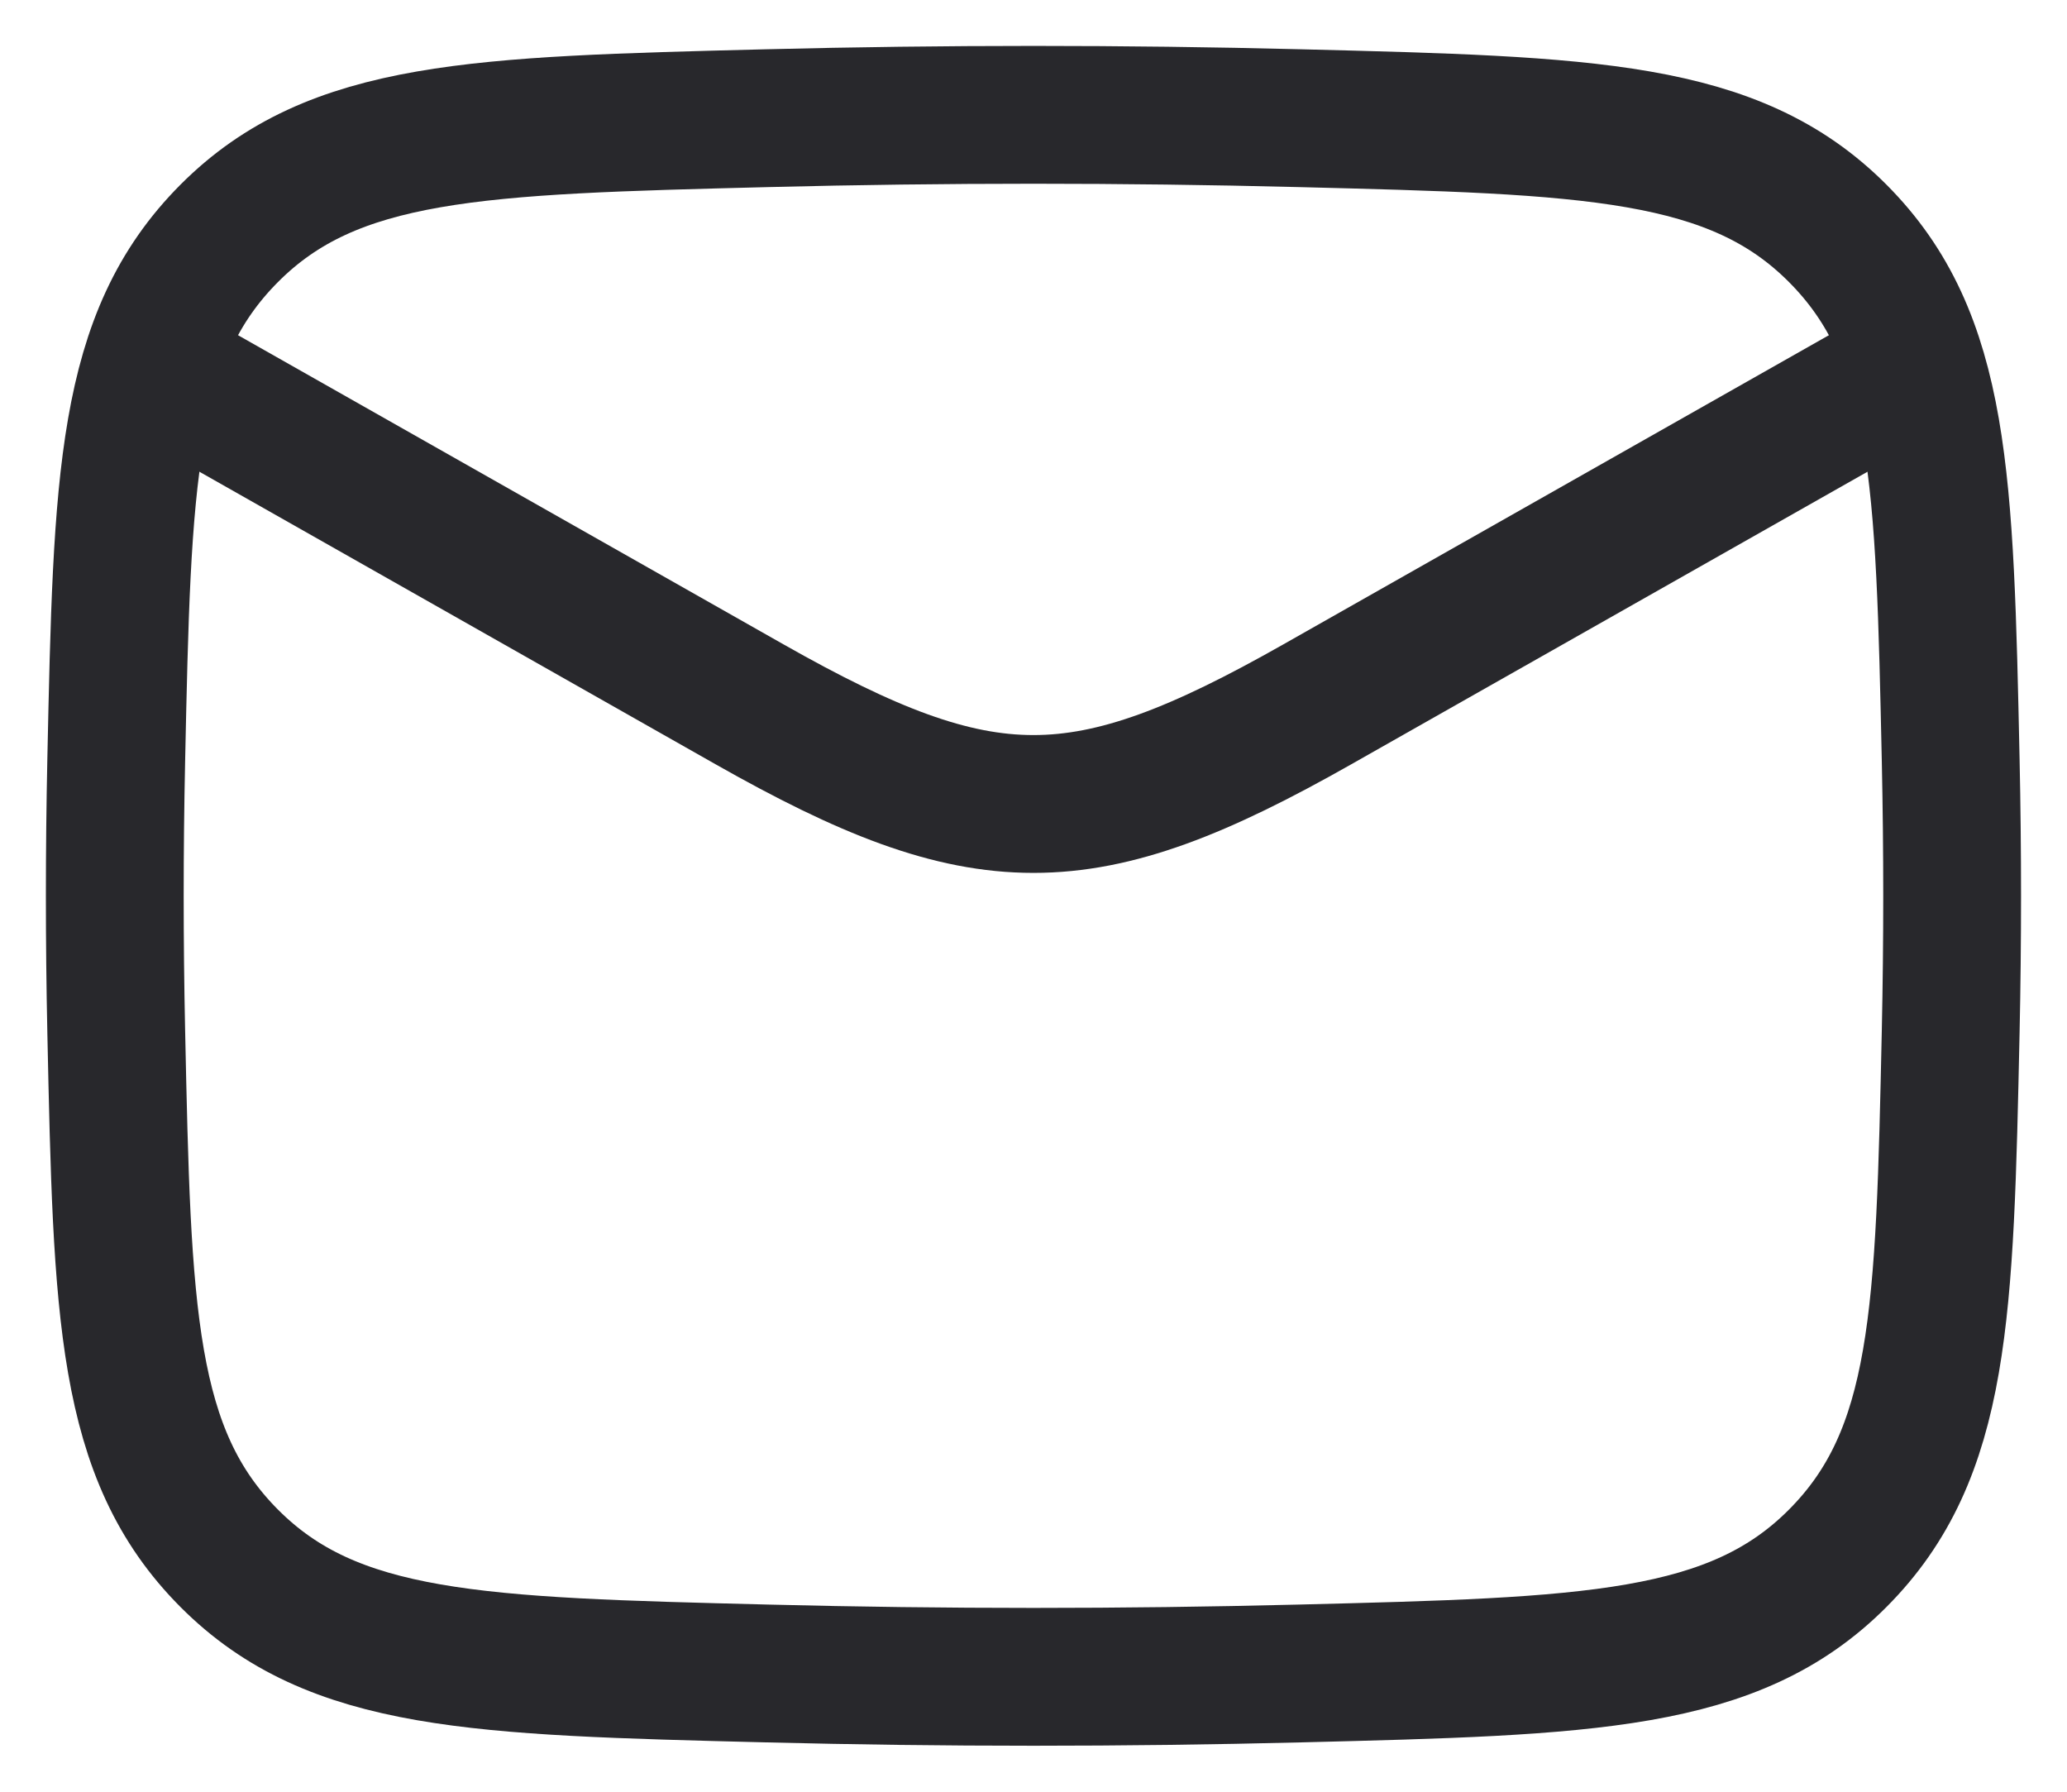
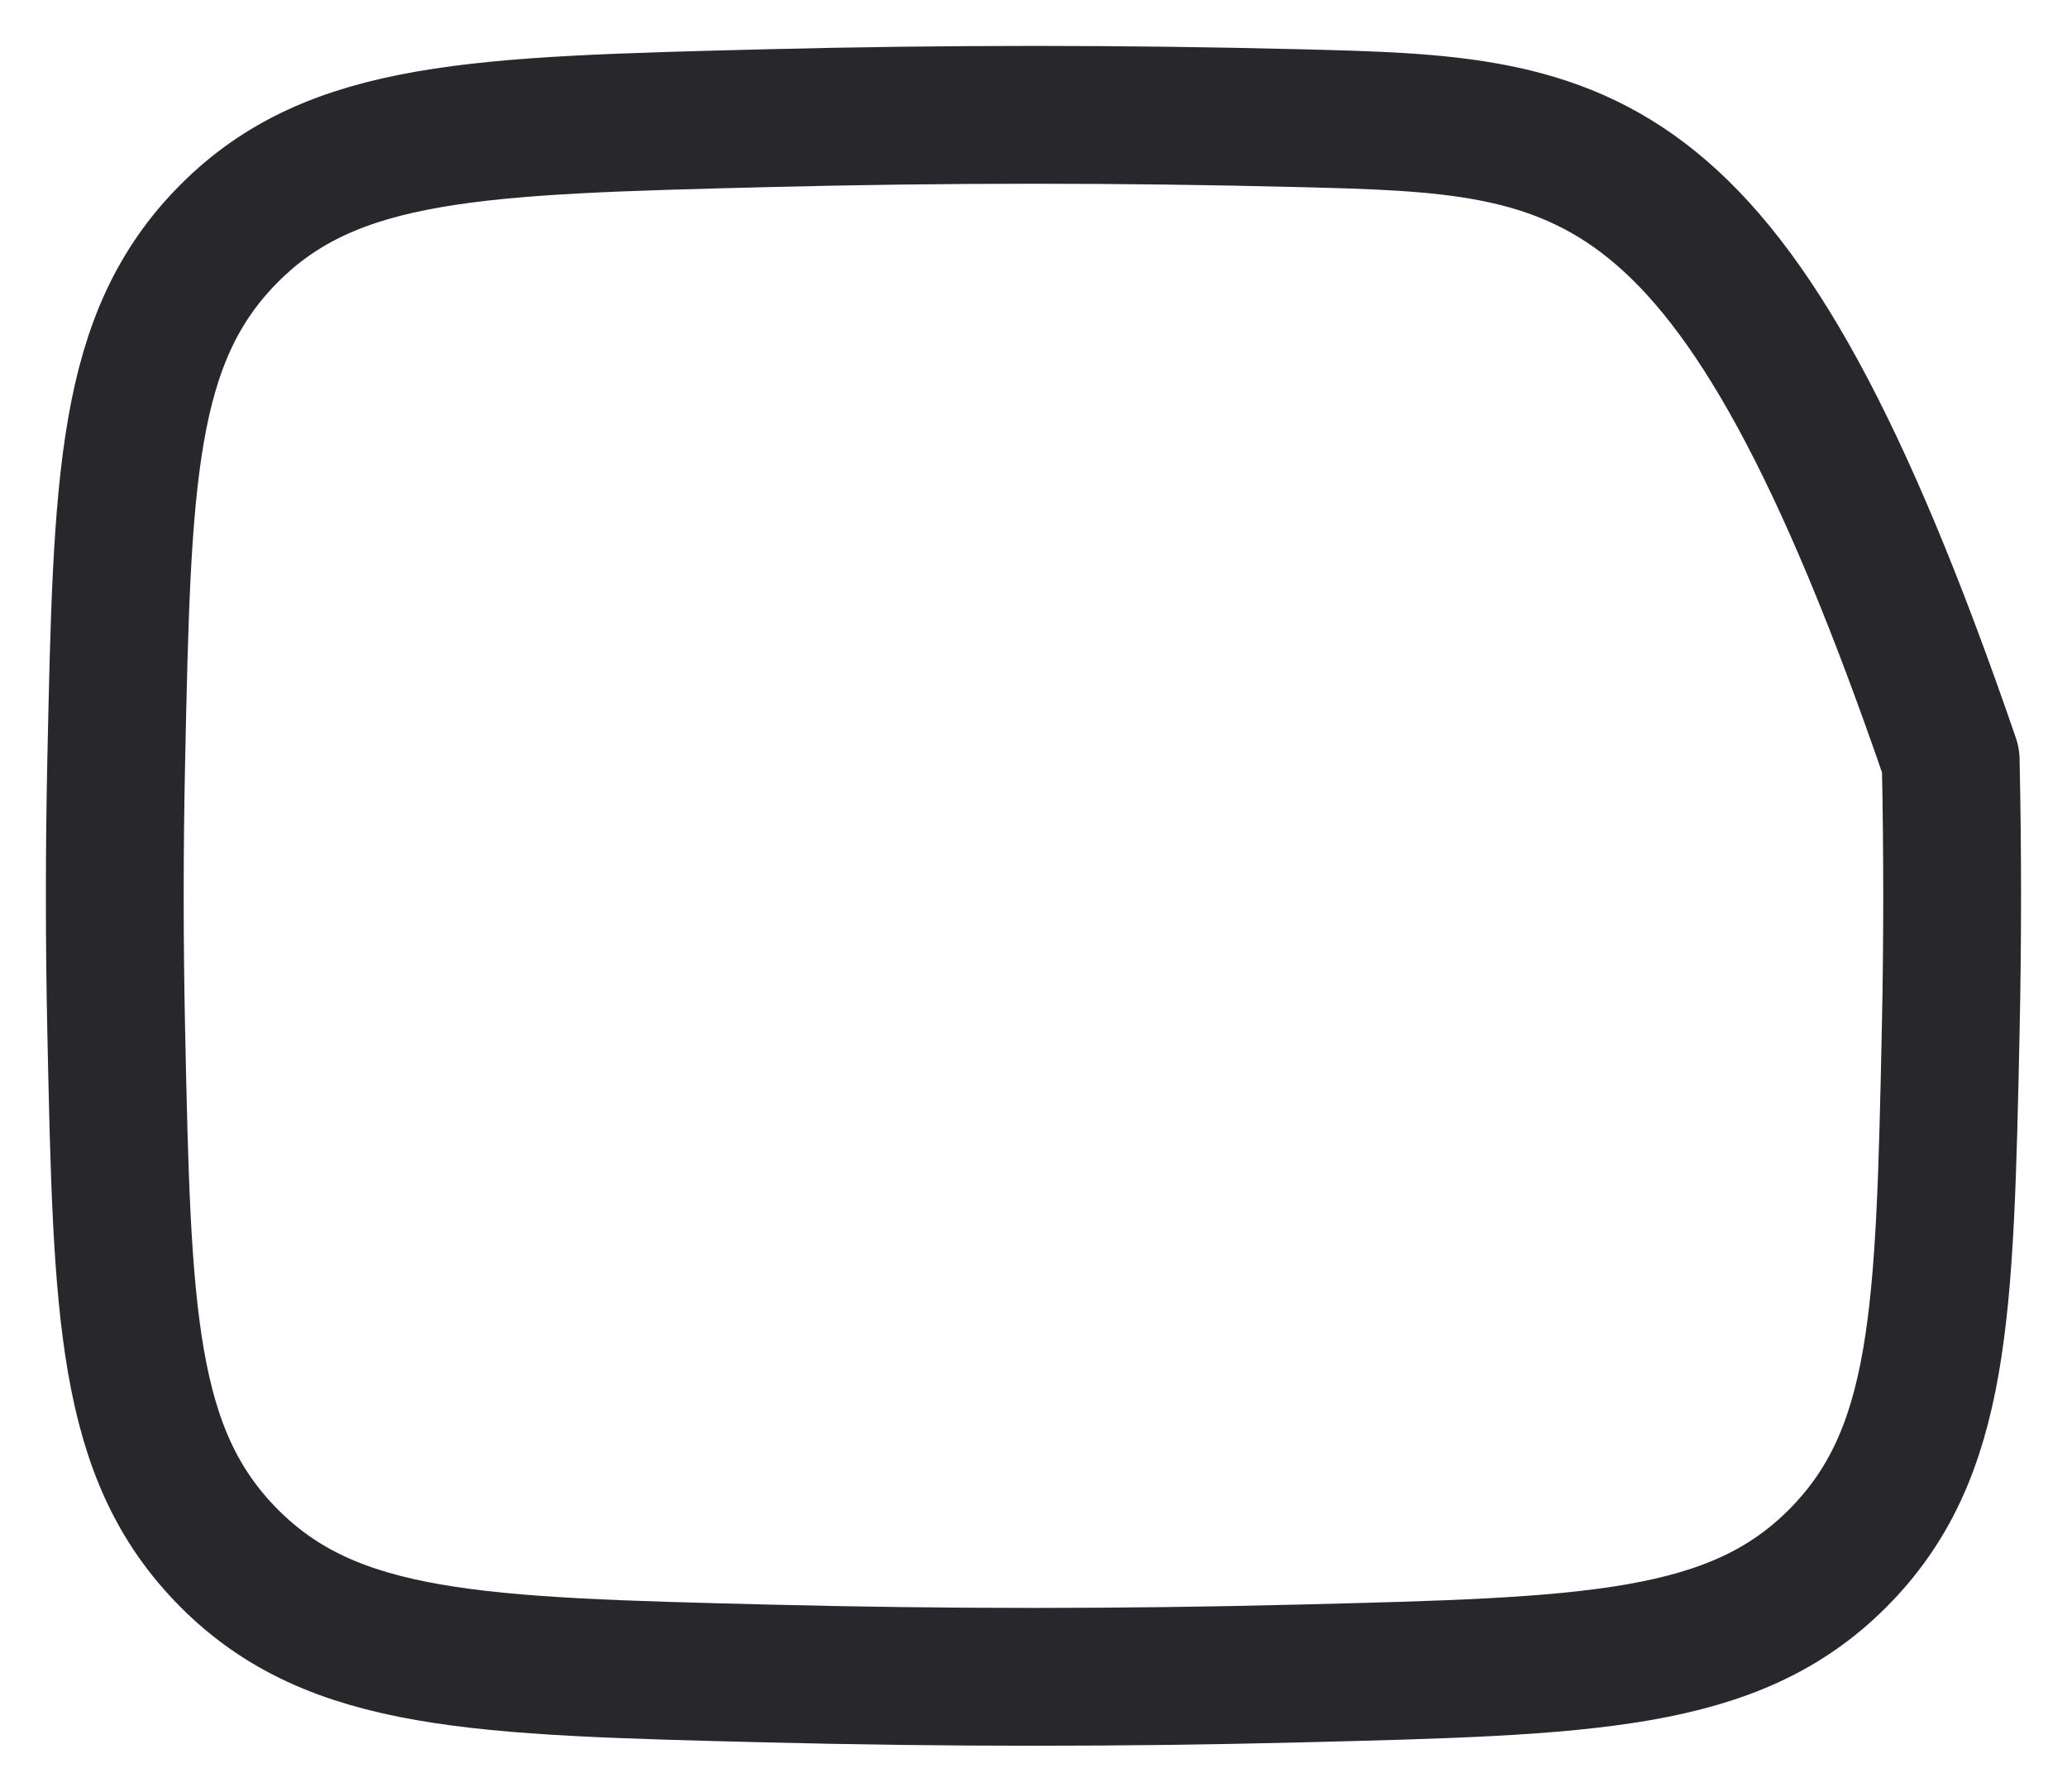
<svg xmlns="http://www.w3.org/2000/svg" width="30" height="26" viewBox="0 0 30 26" fill="none">
  <g id="elements">
-     <path id="Vector 7163" d="M1.666 5L10.883 10.223C14.281 12.148 15.717 12.148 19.115 10.223L28.333 5" stroke="#28282C" stroke-width="2" stroke-linejoin="round" />
-     <path id="Vector" d="M1.687 14.967C1.774 19.055 1.818 21.098 3.326 22.612C4.834 24.126 6.933 24.179 11.131 24.284C13.718 24.349 16.28 24.349 18.868 24.284C23.066 24.179 25.165 24.126 26.673 22.612C28.181 21.098 28.224 19.055 28.312 14.967C28.34 13.653 28.34 12.347 28.312 11.032C28.224 6.945 28.181 4.901 26.673 3.387C25.165 1.873 23.066 1.821 18.868 1.715C16.28 1.65 13.718 1.65 11.131 1.715C6.933 1.821 4.834 1.873 3.326 3.387C1.818 4.901 1.774 6.945 1.687 11.032C1.659 12.347 1.659 13.653 1.687 14.967Z" stroke="#28282C" stroke-width="2" stroke-linejoin="round" />
+     <path id="Vector" d="M1.687 14.967C1.774 19.055 1.818 21.098 3.326 22.612C4.834 24.126 6.933 24.179 11.131 24.284C13.718 24.349 16.28 24.349 18.868 24.284C23.066 24.179 25.165 24.126 26.673 22.612C28.181 21.098 28.224 19.055 28.312 14.967C28.34 13.653 28.34 12.347 28.312 11.032C25.165 1.873 23.066 1.821 18.868 1.715C16.28 1.65 13.718 1.65 11.131 1.715C6.933 1.821 4.834 1.873 3.326 3.387C1.818 4.901 1.774 6.945 1.687 11.032C1.659 12.347 1.659 13.653 1.687 14.967Z" stroke="#28282C" stroke-width="2" stroke-linejoin="round" />
  </g>
</svg>